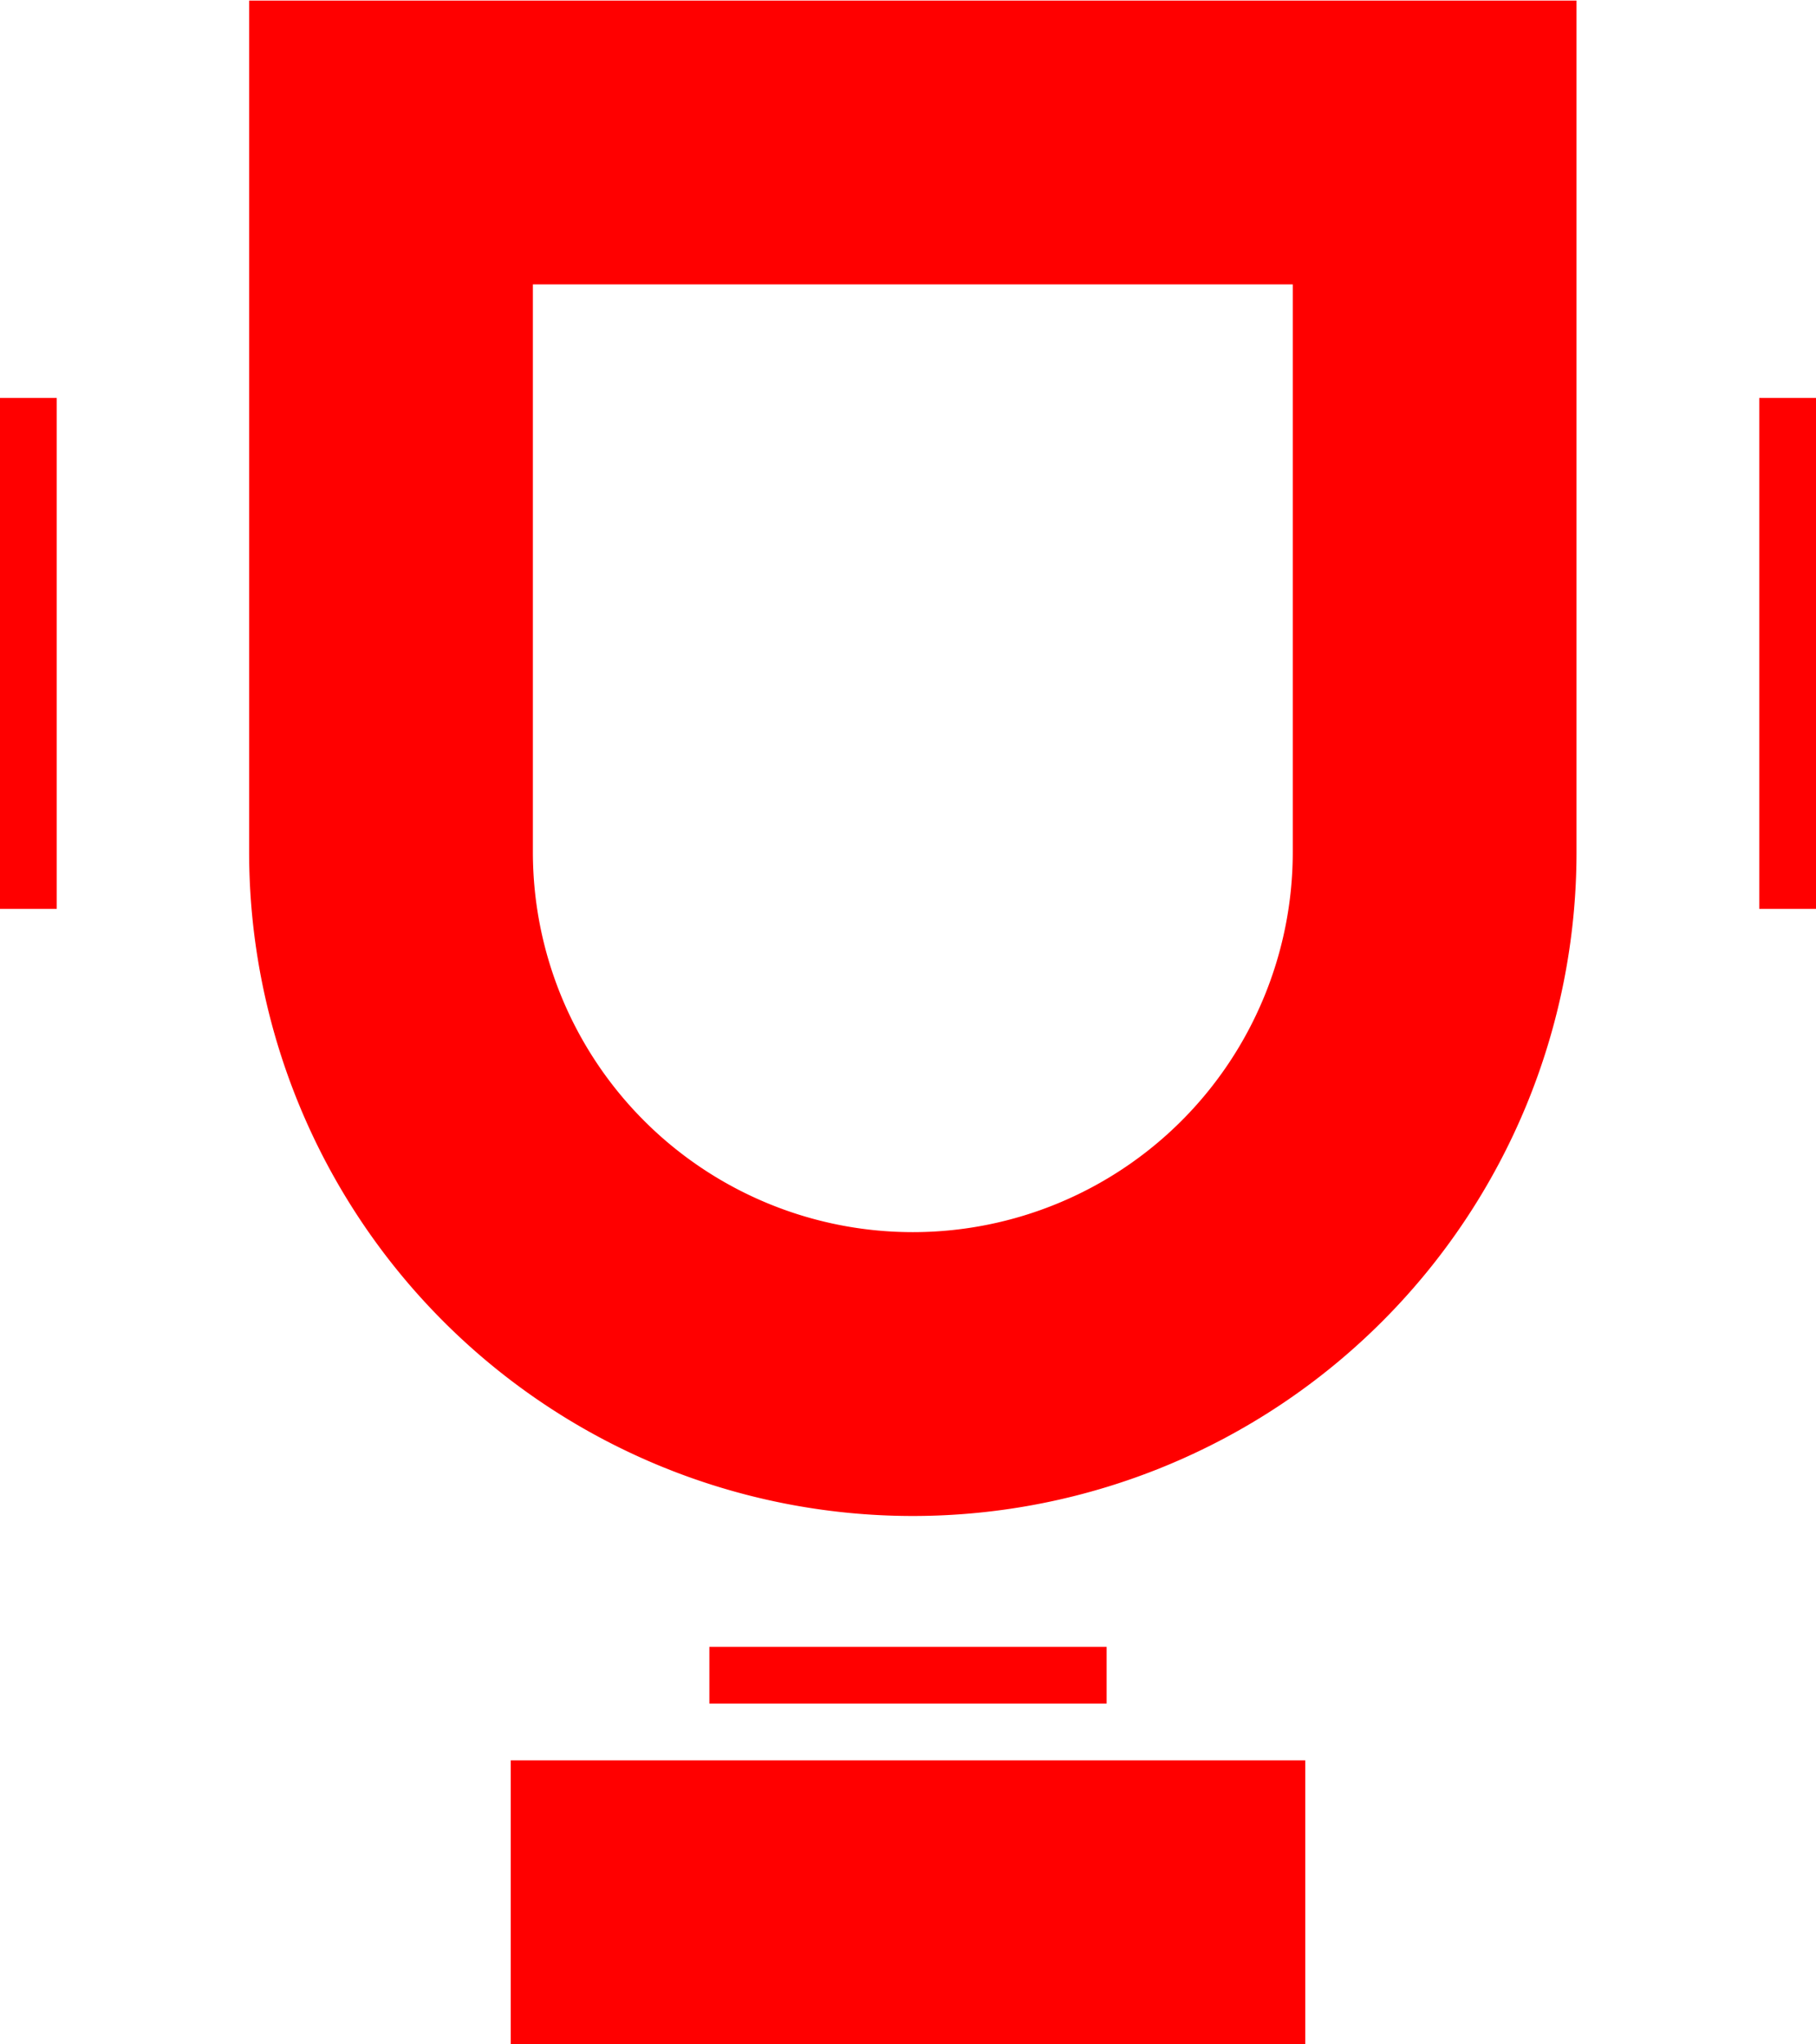
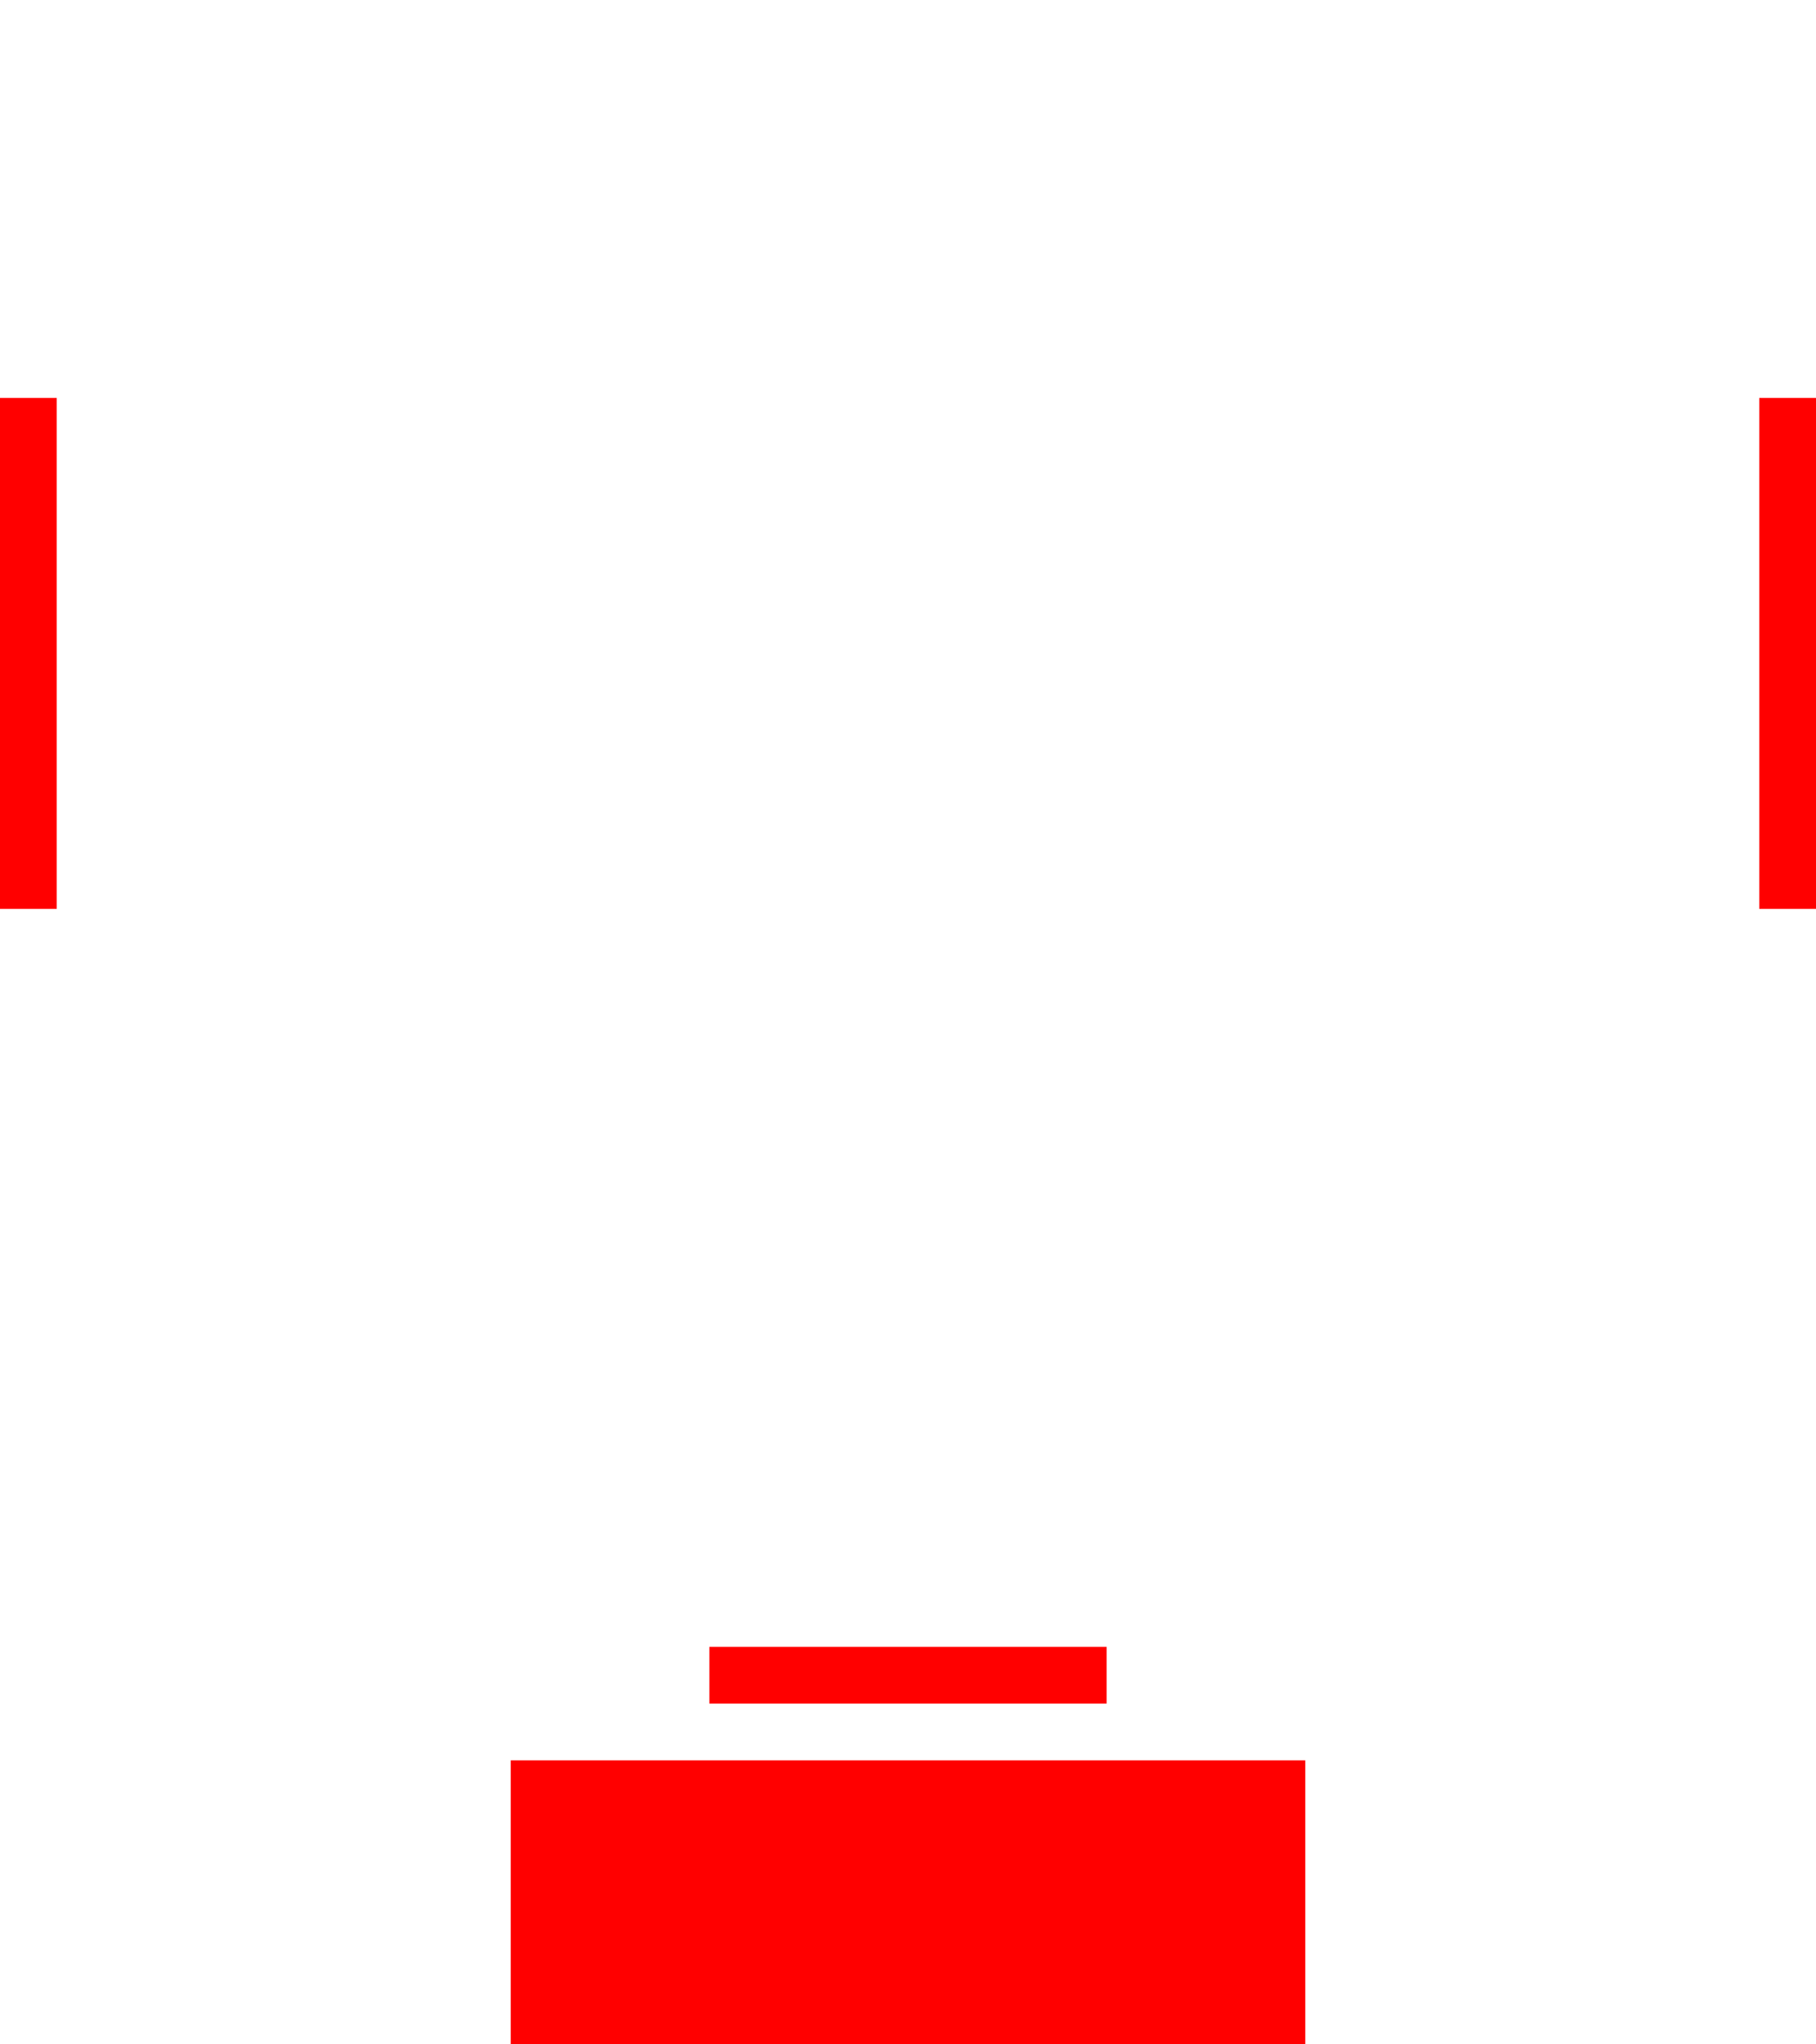
<svg xmlns="http://www.w3.org/2000/svg" id="Layer_1" data-name="Layer 1" width="64" height="72.02" viewBox="0 0 64 72.02">
  <defs>
    <style>
      .cls-1 {
        fill: red;
      }
    </style>
  </defs>
  <title>icon-manager-kubok</title>
-   <path class="cls-1" d="M973.56,514v20a13.39,13.39,0,1,1-26.78,0V514h26.78m10-10H936.78v30a23.39,23.39,0,1,0,46.78,0V504Z" transform="translate(-928 -503.98)" />
  <rect class="cls-1" x="18" y="62.02" width="28" height="10" />
  <rect class="cls-1" x="25" y="58.02" width="14" height="2" />
  <rect class="cls-1" x="62" y="14.02" width="2" height="18" />
  <rect class="cls-1" y="14.02" width="2" height="18" />
</svg>